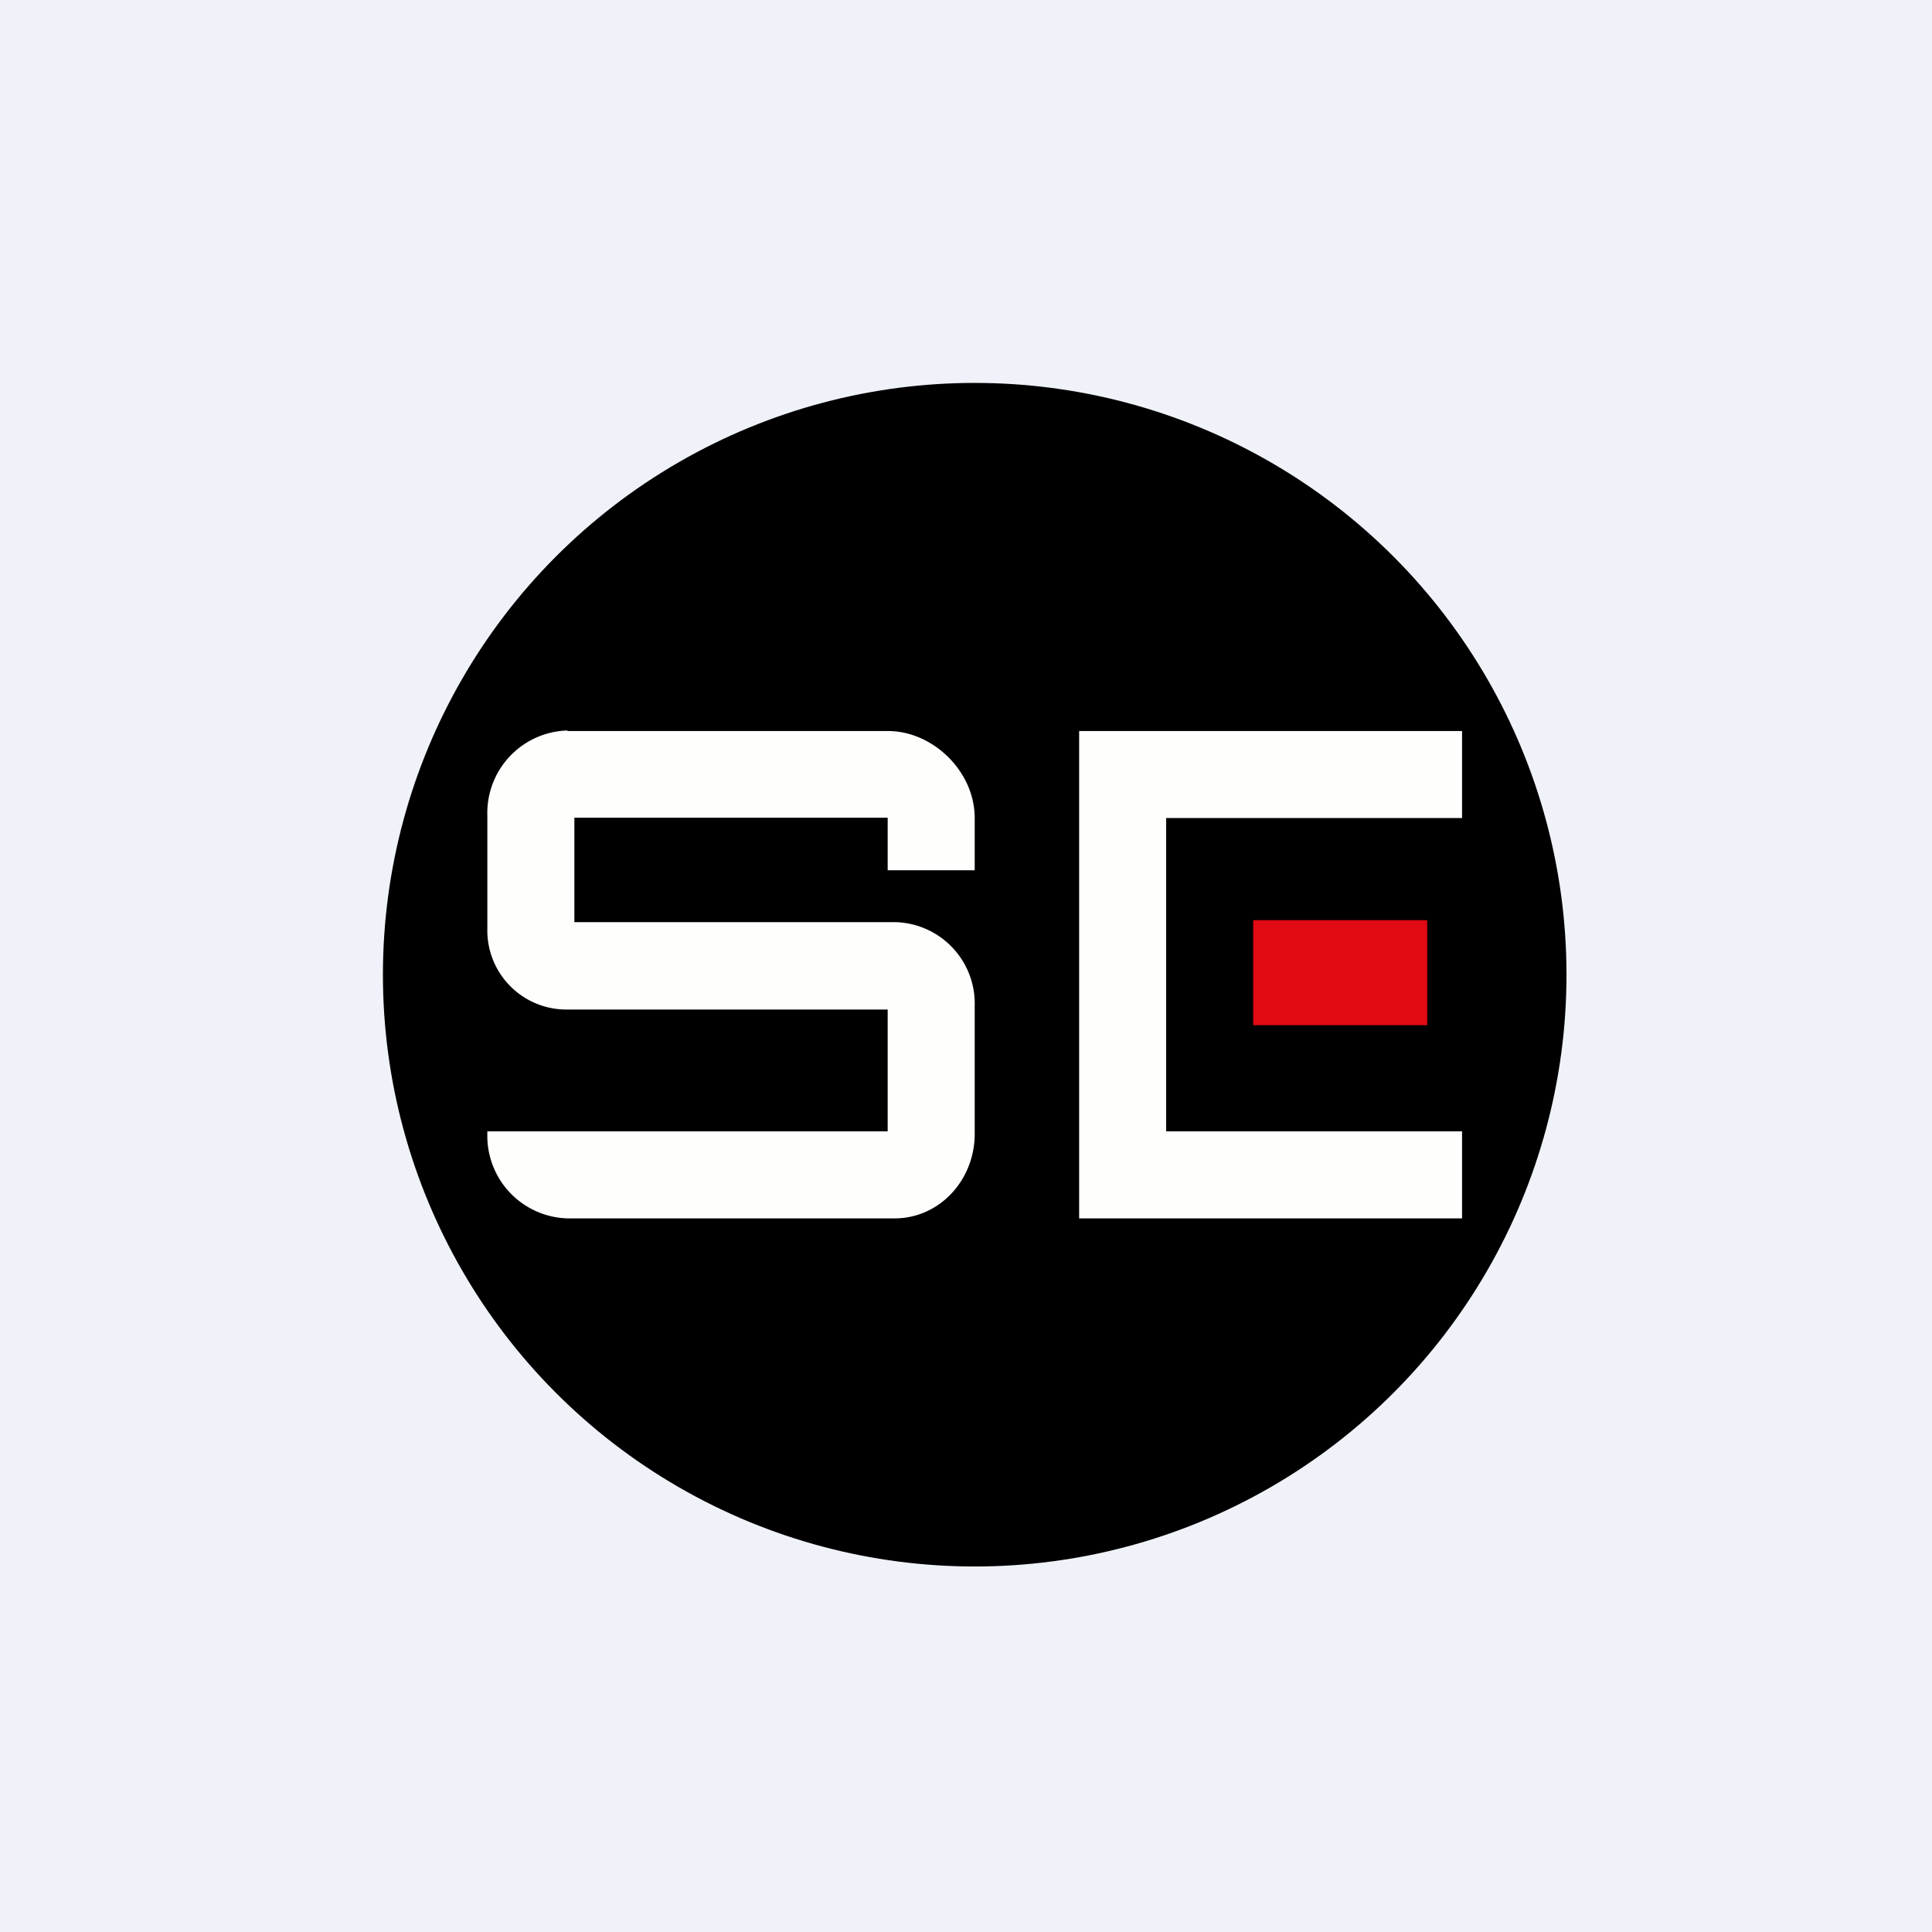
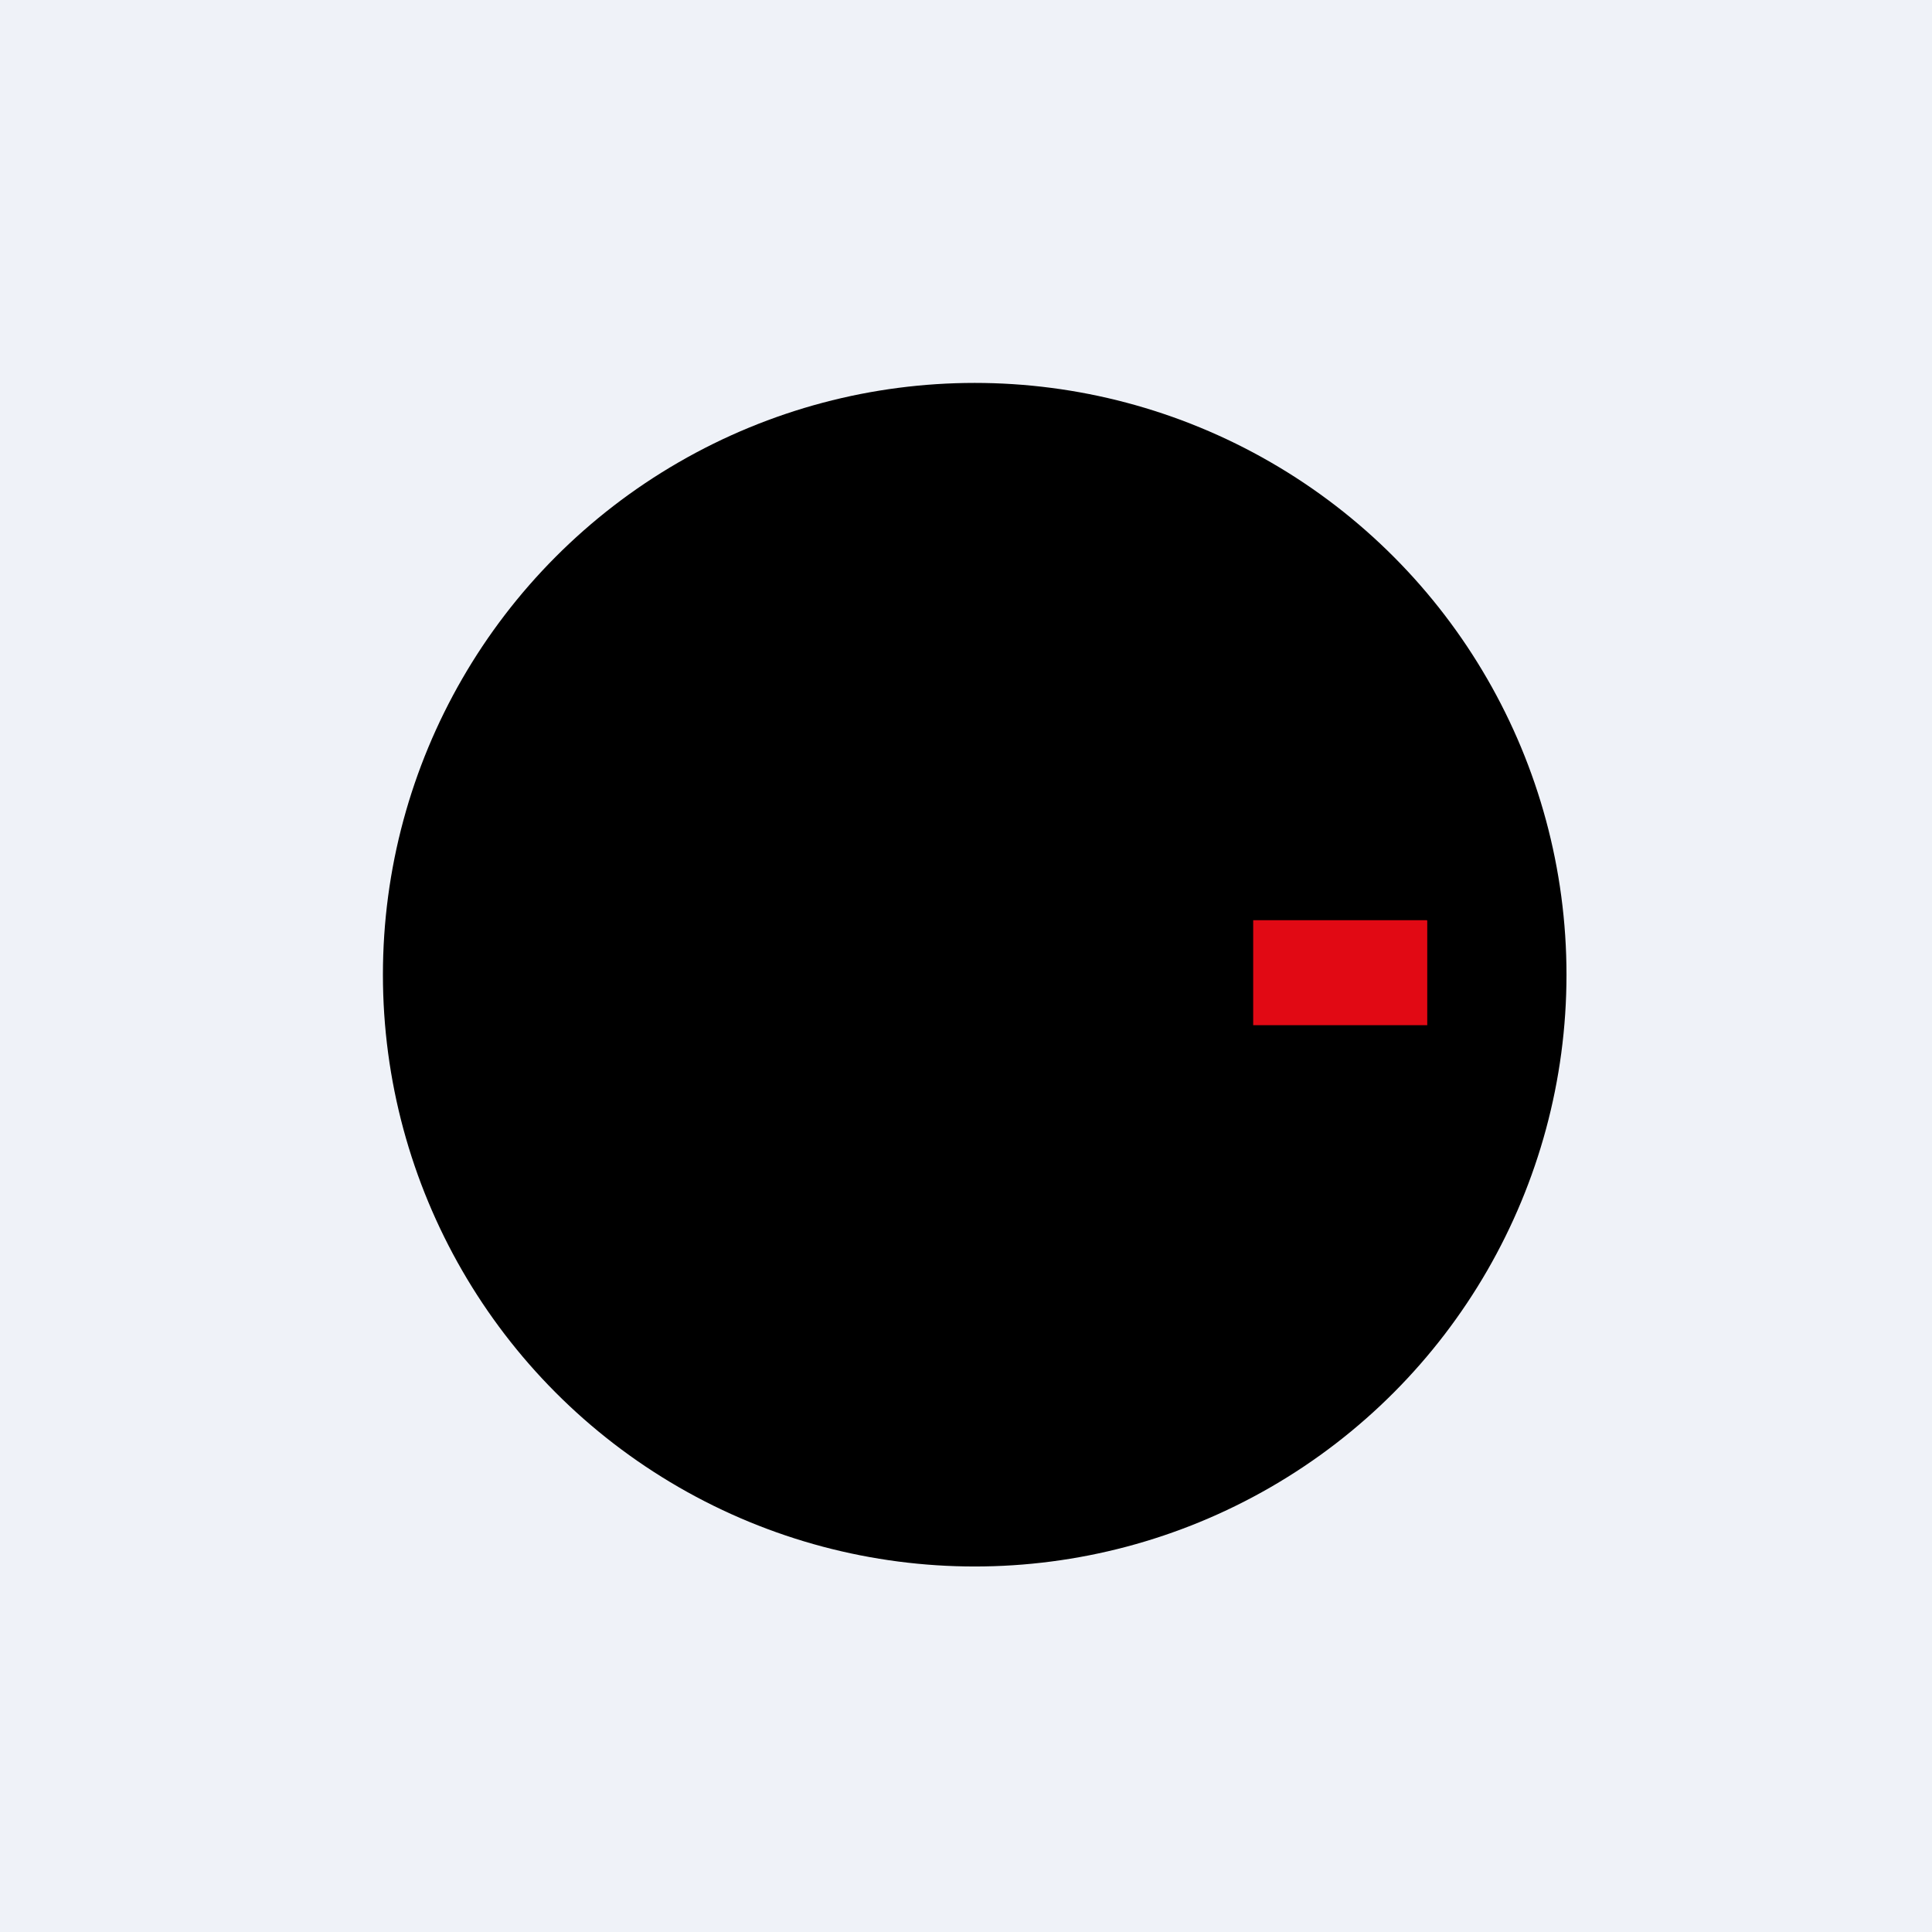
<svg xmlns="http://www.w3.org/2000/svg" viewBox="0 0 55.5 55.5">
  <path d="M 0,0 H 55.5 V 55.5 H 0 Z" fill="rgb(239, 242, 248)" />
  <circle cx="28" cy="28" r="17" />
-   <path d="M 16.29,20.985 A 2.37,2.37 0 0,0 14,23.43 V 26.68 A 2.27,2.27 0 0,0 16.3,29 H 25.5 V 32.5 H 14 V 32.57 A 2.37,2.37 0 0,0 16.3,35 H 25.7 C 26.98,35 28,33.91 28,32.57 V 28.9 A 2.34,2.34 0 0,0 25.7,26.49 H 16.5 V 23.49 H 25.5 V 25 H 28 V 23.5 C 28,22.15 26.79,21 25.51,21 H 16.31 Z M 31,21 V 35 H 42 V 32.5 H 33.5 V 23.5 H 42 V 21 H 31 Z" fill="rgb(254, 254, 253)" />
  <path d="M 40.99,26.435 H 36 V 29.45 H 41 V 26.45 Z" fill="rgb(225, 9, 20)" />
</svg>